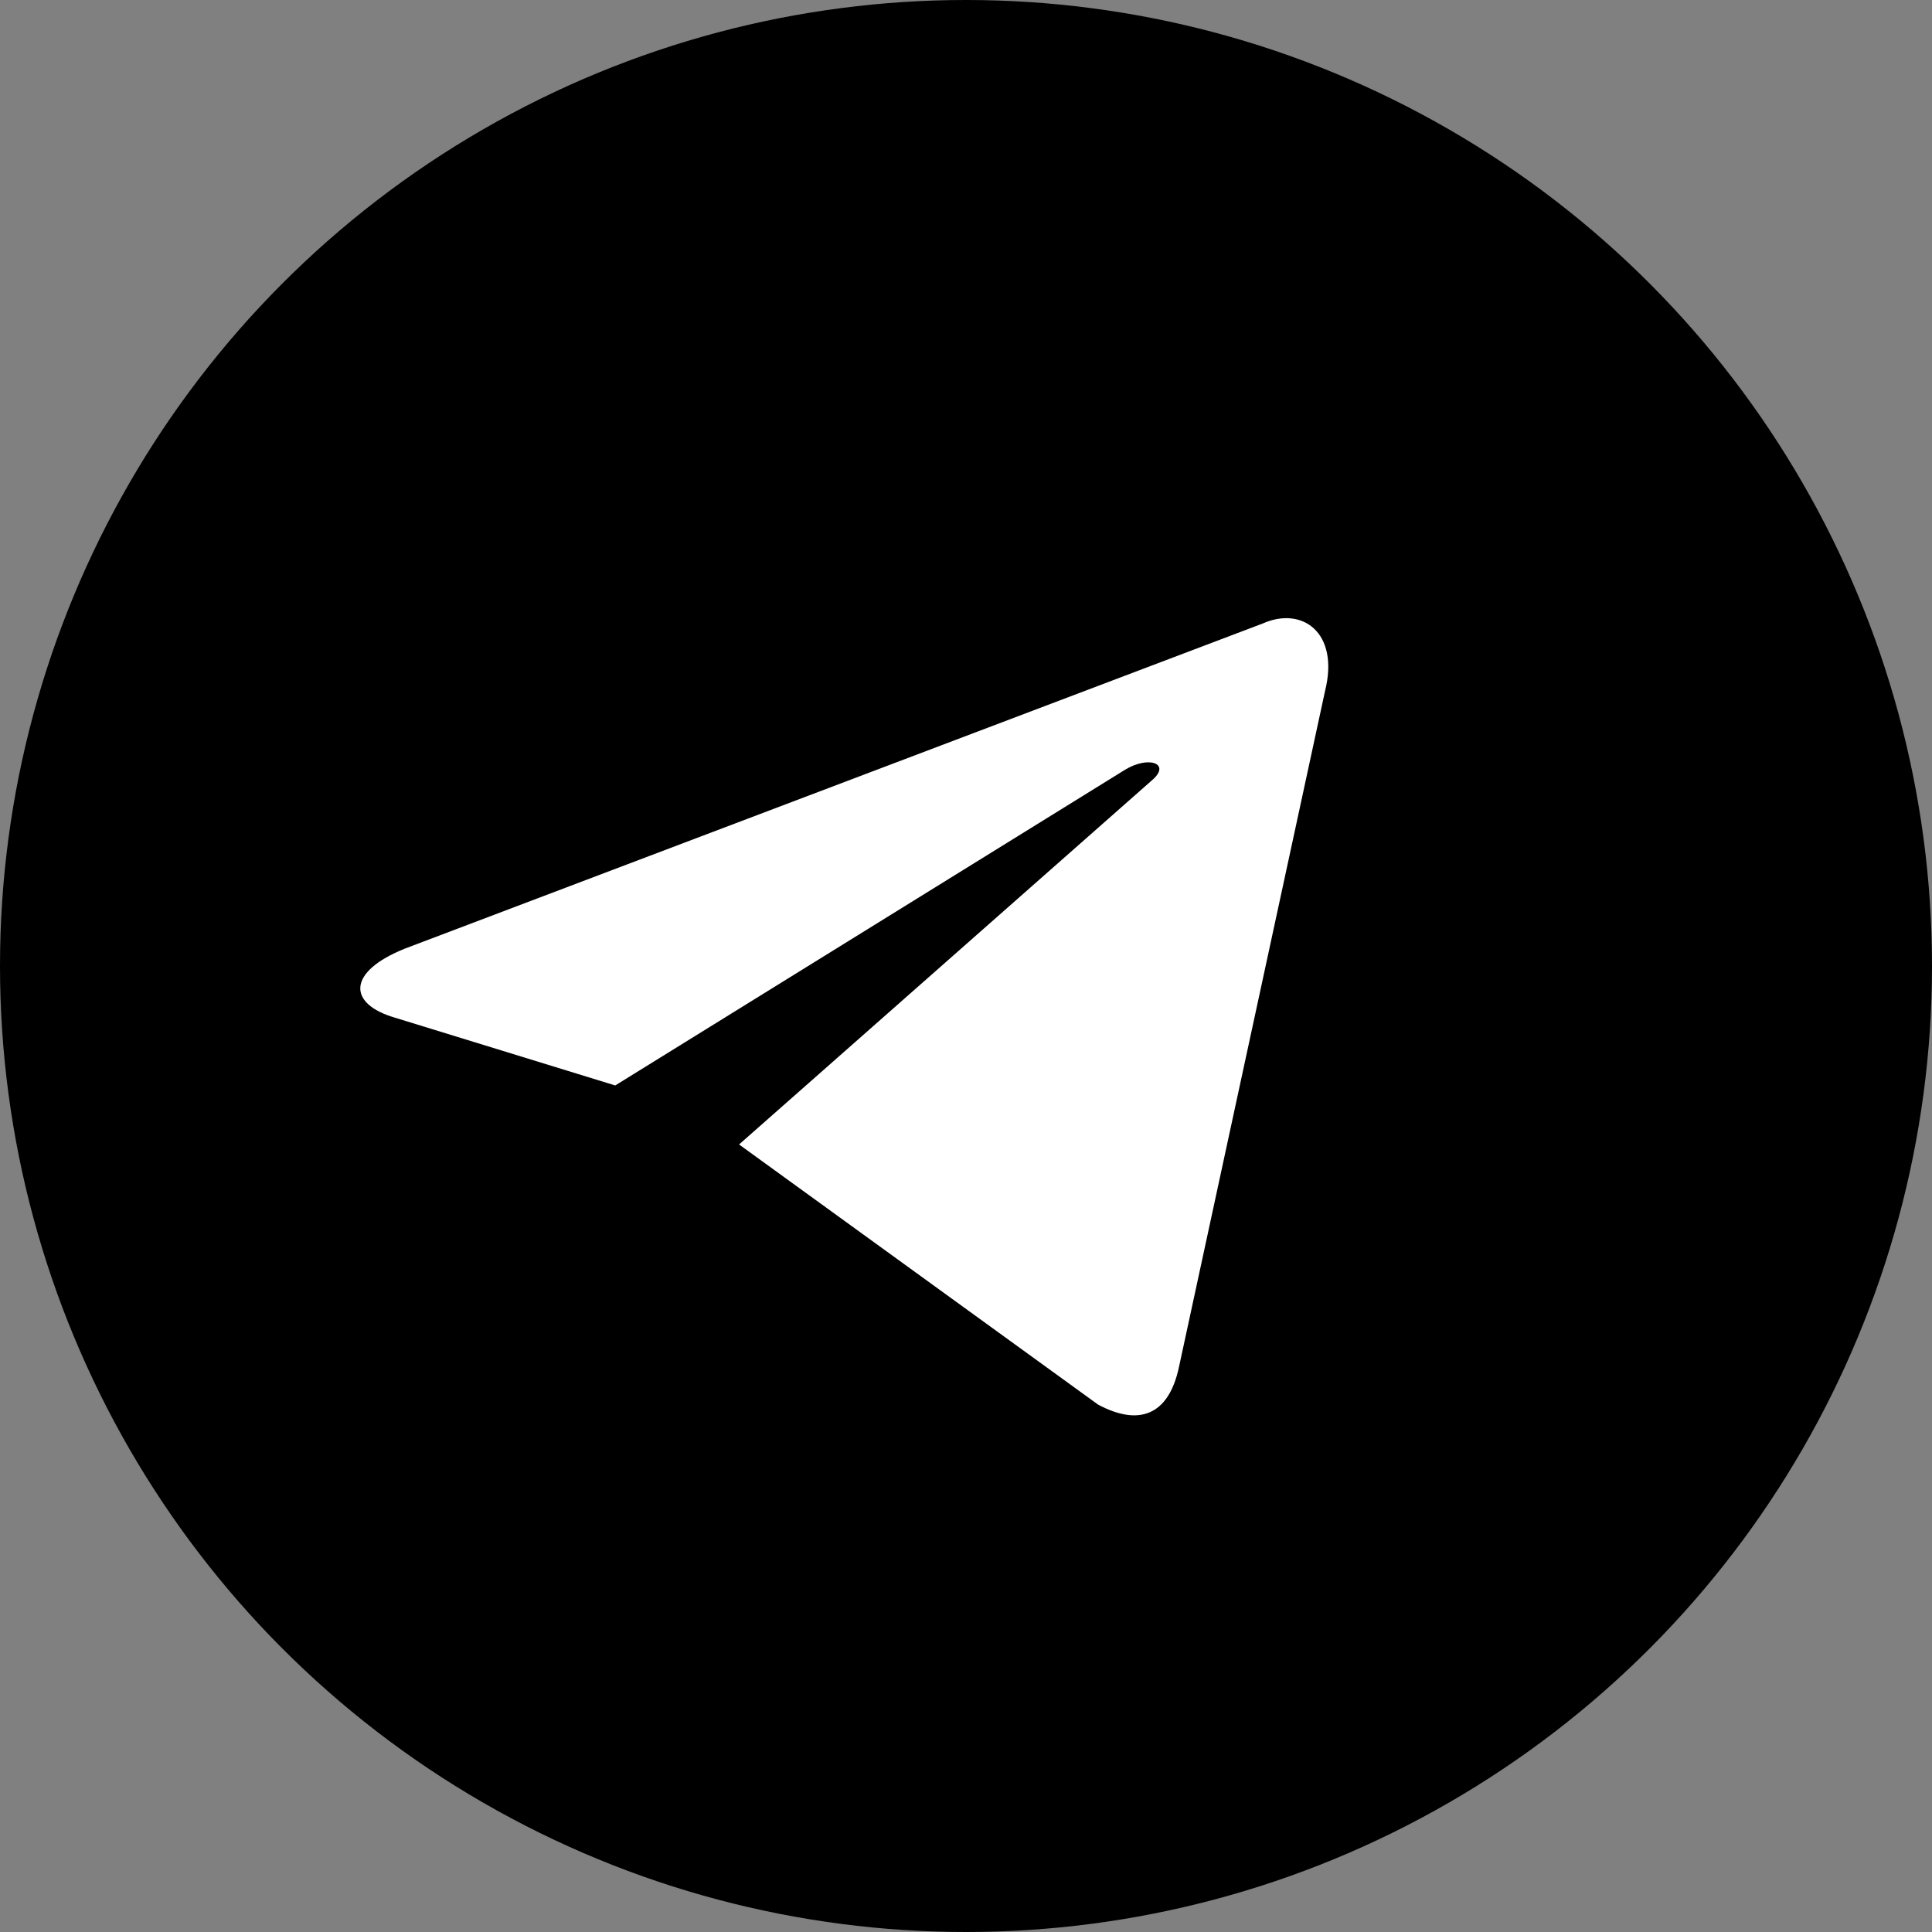
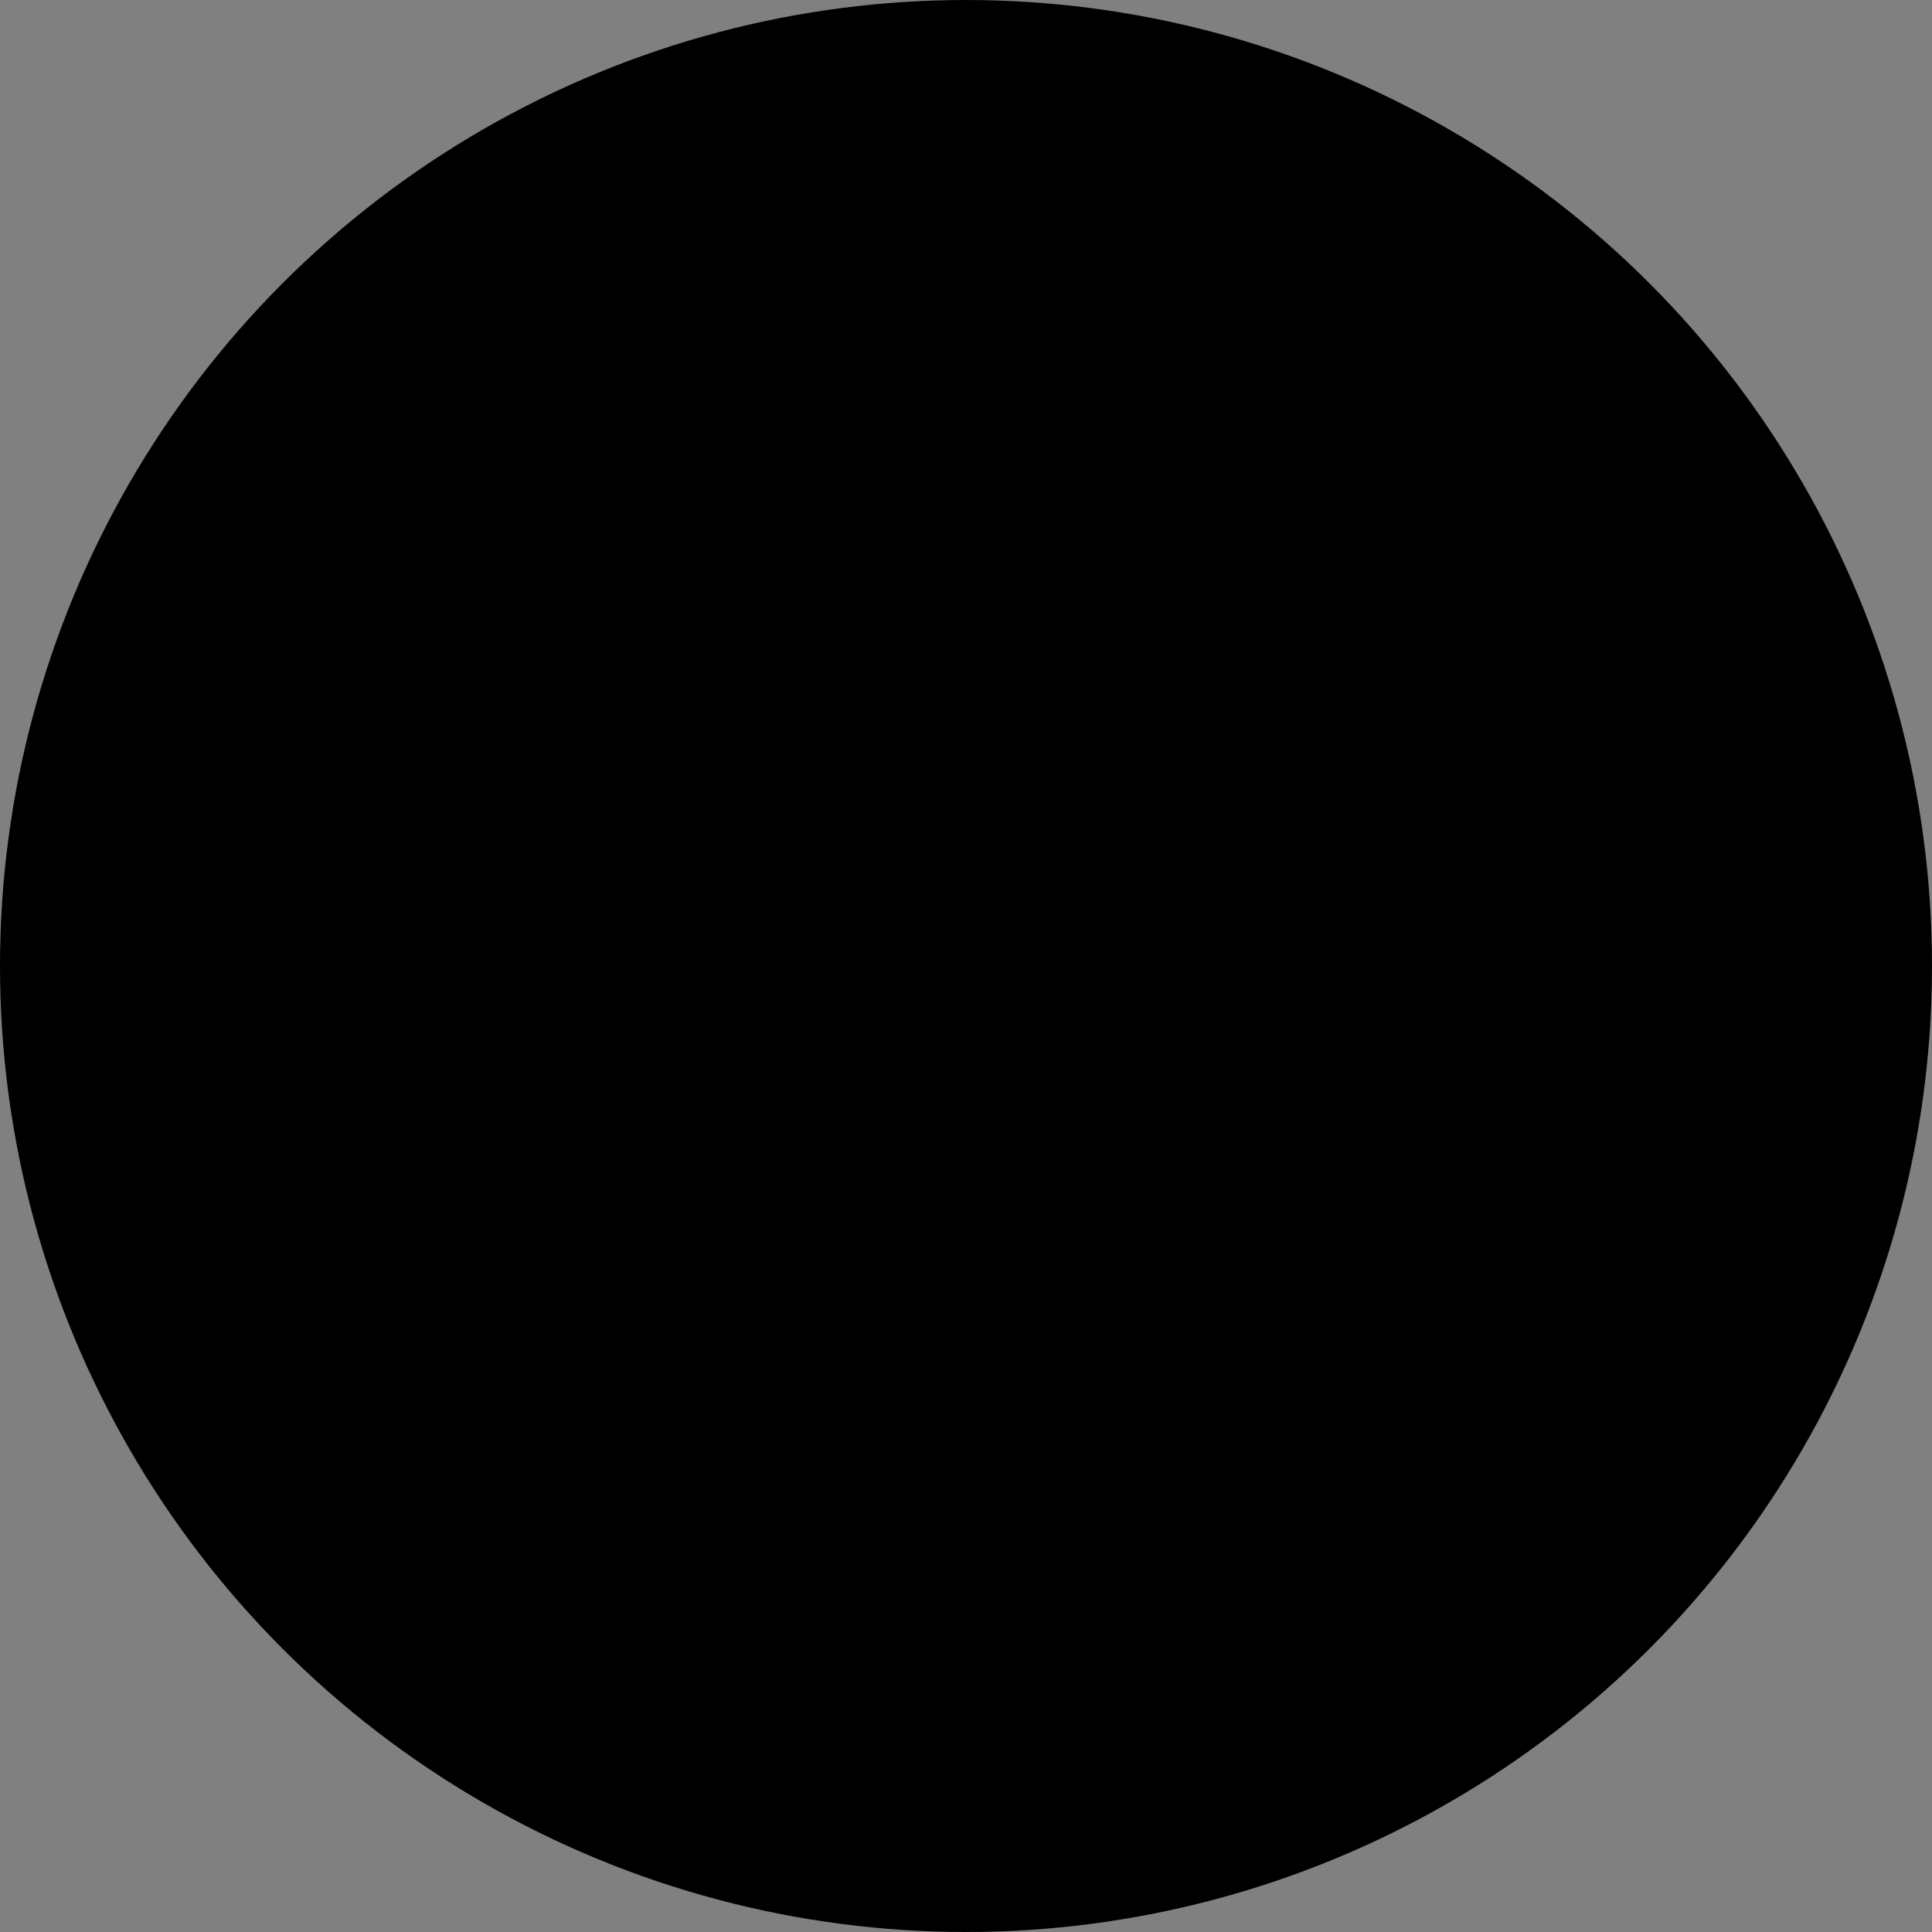
<svg xmlns="http://www.w3.org/2000/svg" width="48" height="48" viewBox="0 0 48 48" fill="none">
  <rect x="0" y="0" width="48" height="48" fill="#808080" stroke="none" />
  <circle cx="24" cy="24" r="24" fill="black" />
-   <path d="M18.362 28.434L27.28 34.896C28.294 35.439 29.031 35.168 29.289 33.973L32.919 17.174C33.287 15.708 32.347 15.056 31.371 15.491L10.07 23.564C8.615 24.144 8.633 24.94 9.812 25.284L15.285 26.968L27.944 19.129C28.533 18.767 29.086 18.966 28.644 19.365L18.362 28.434Z" fill="white" />
</svg>